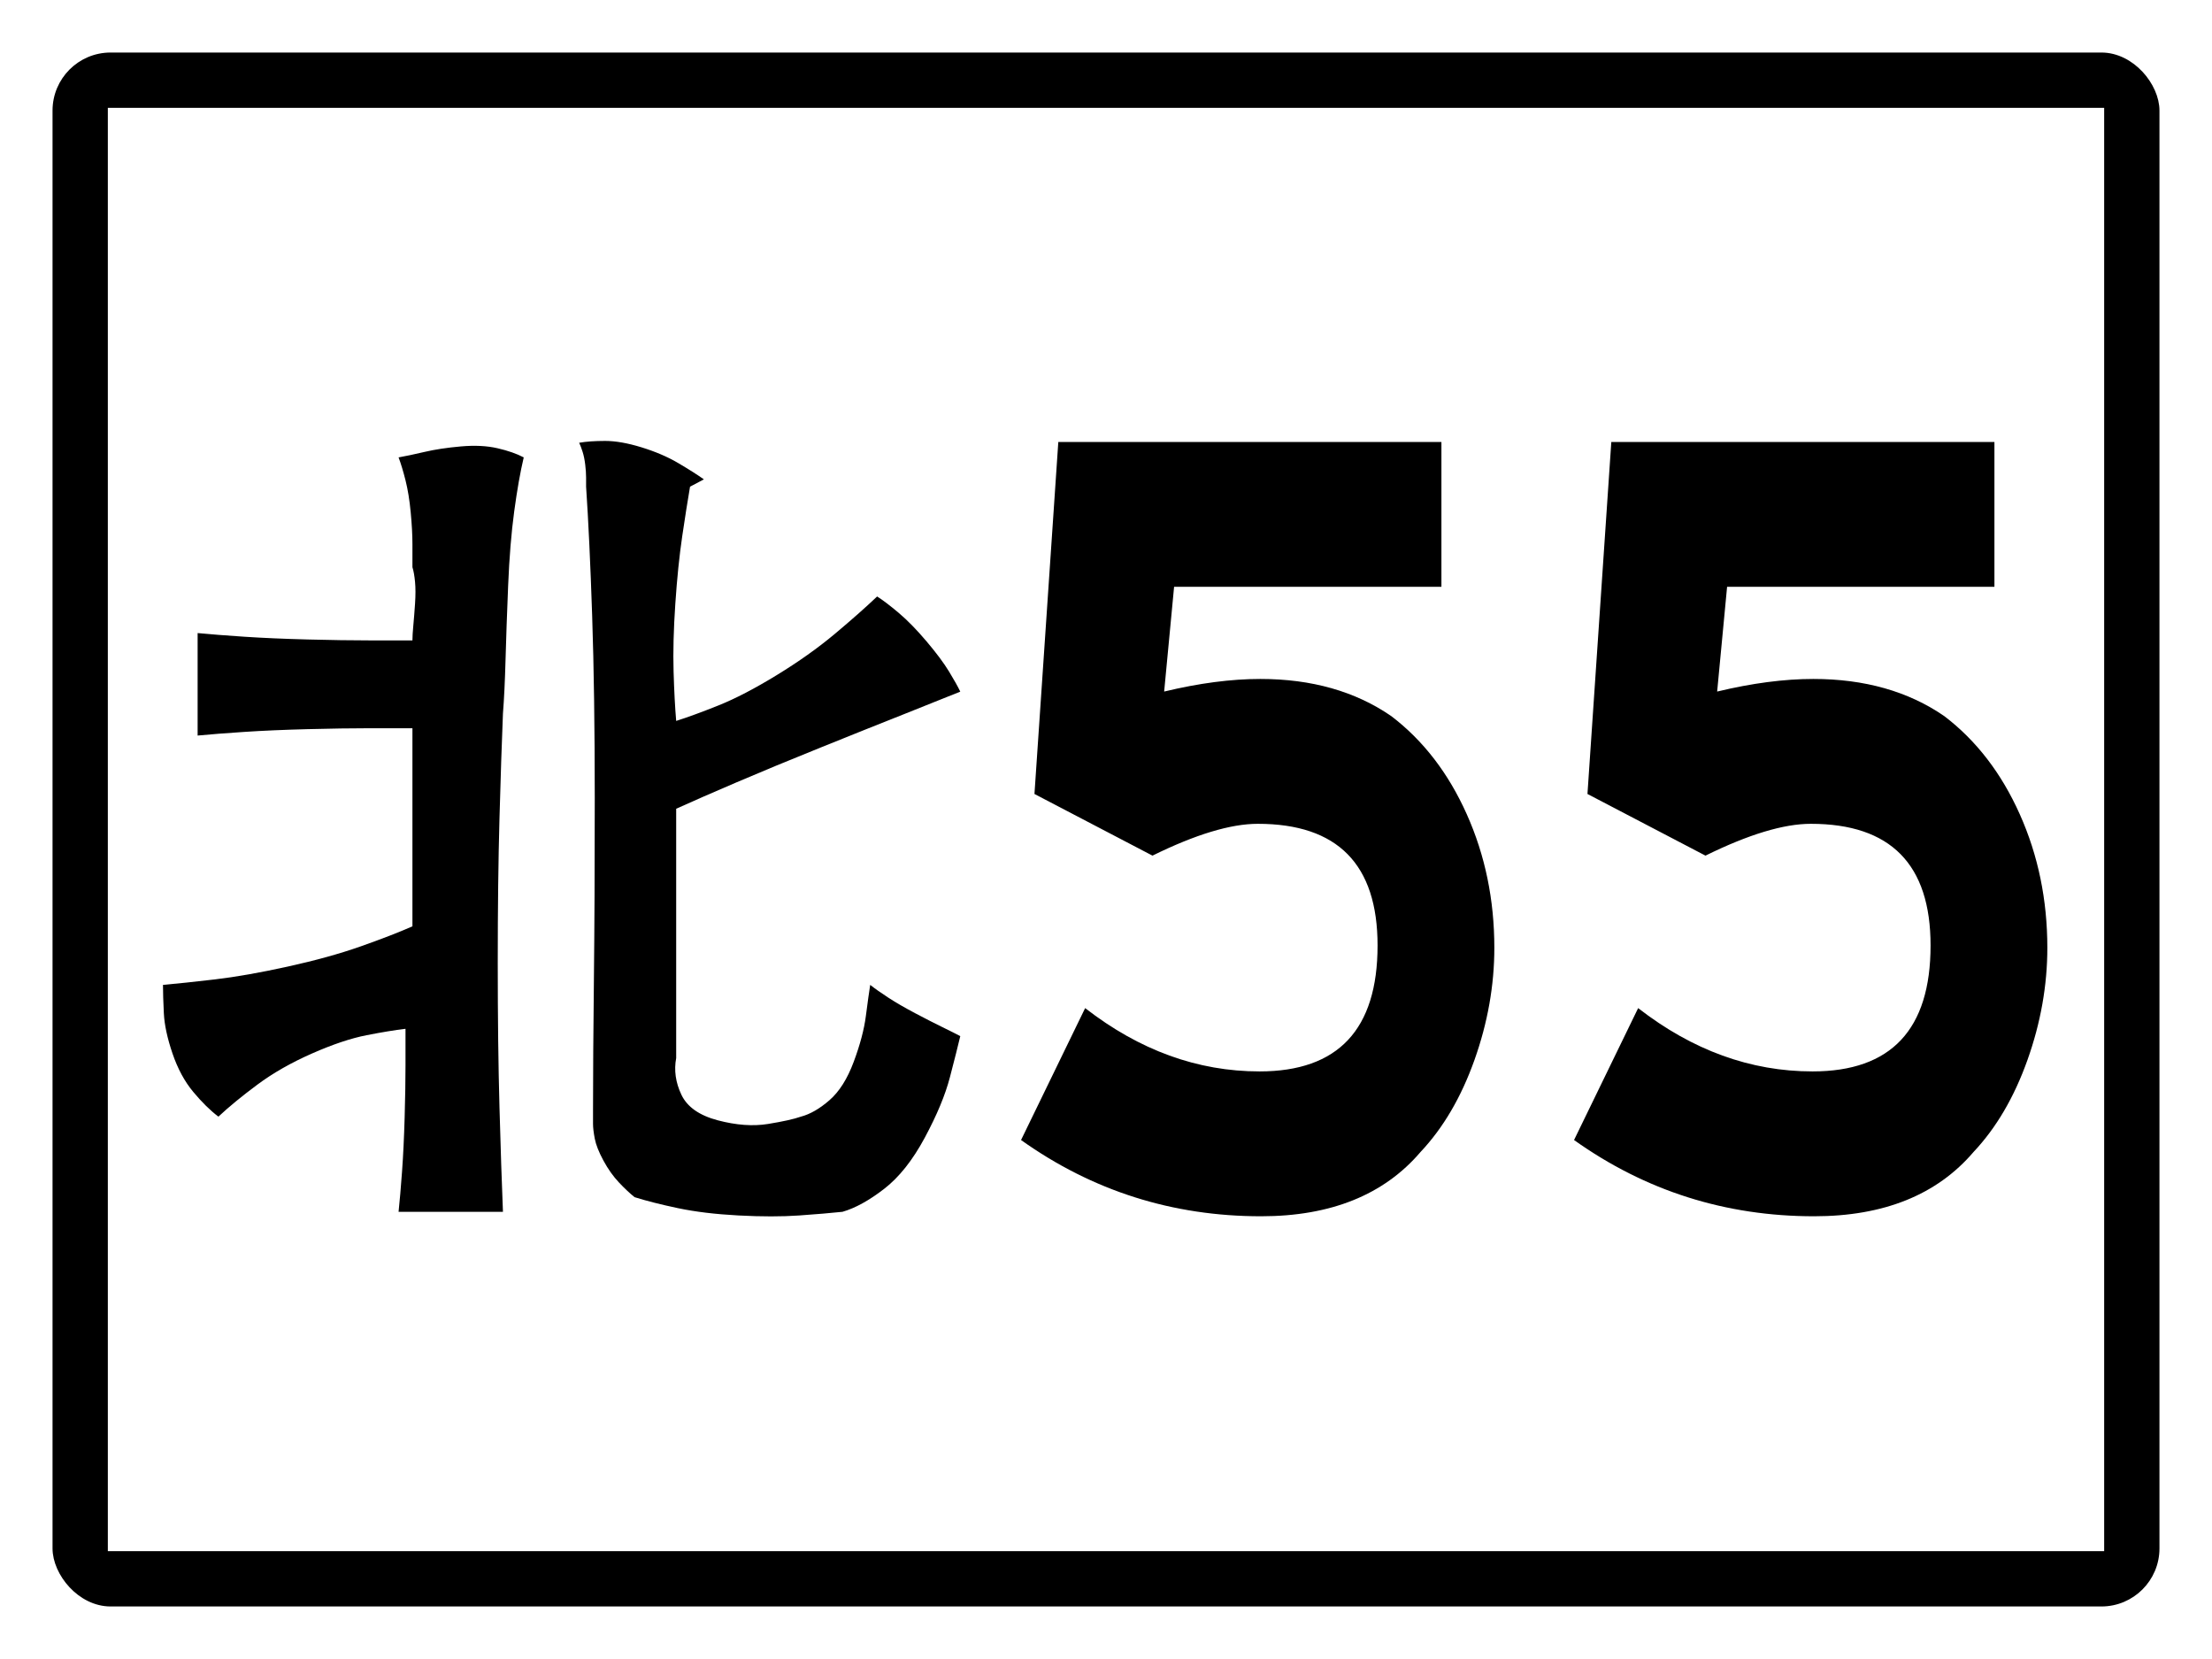
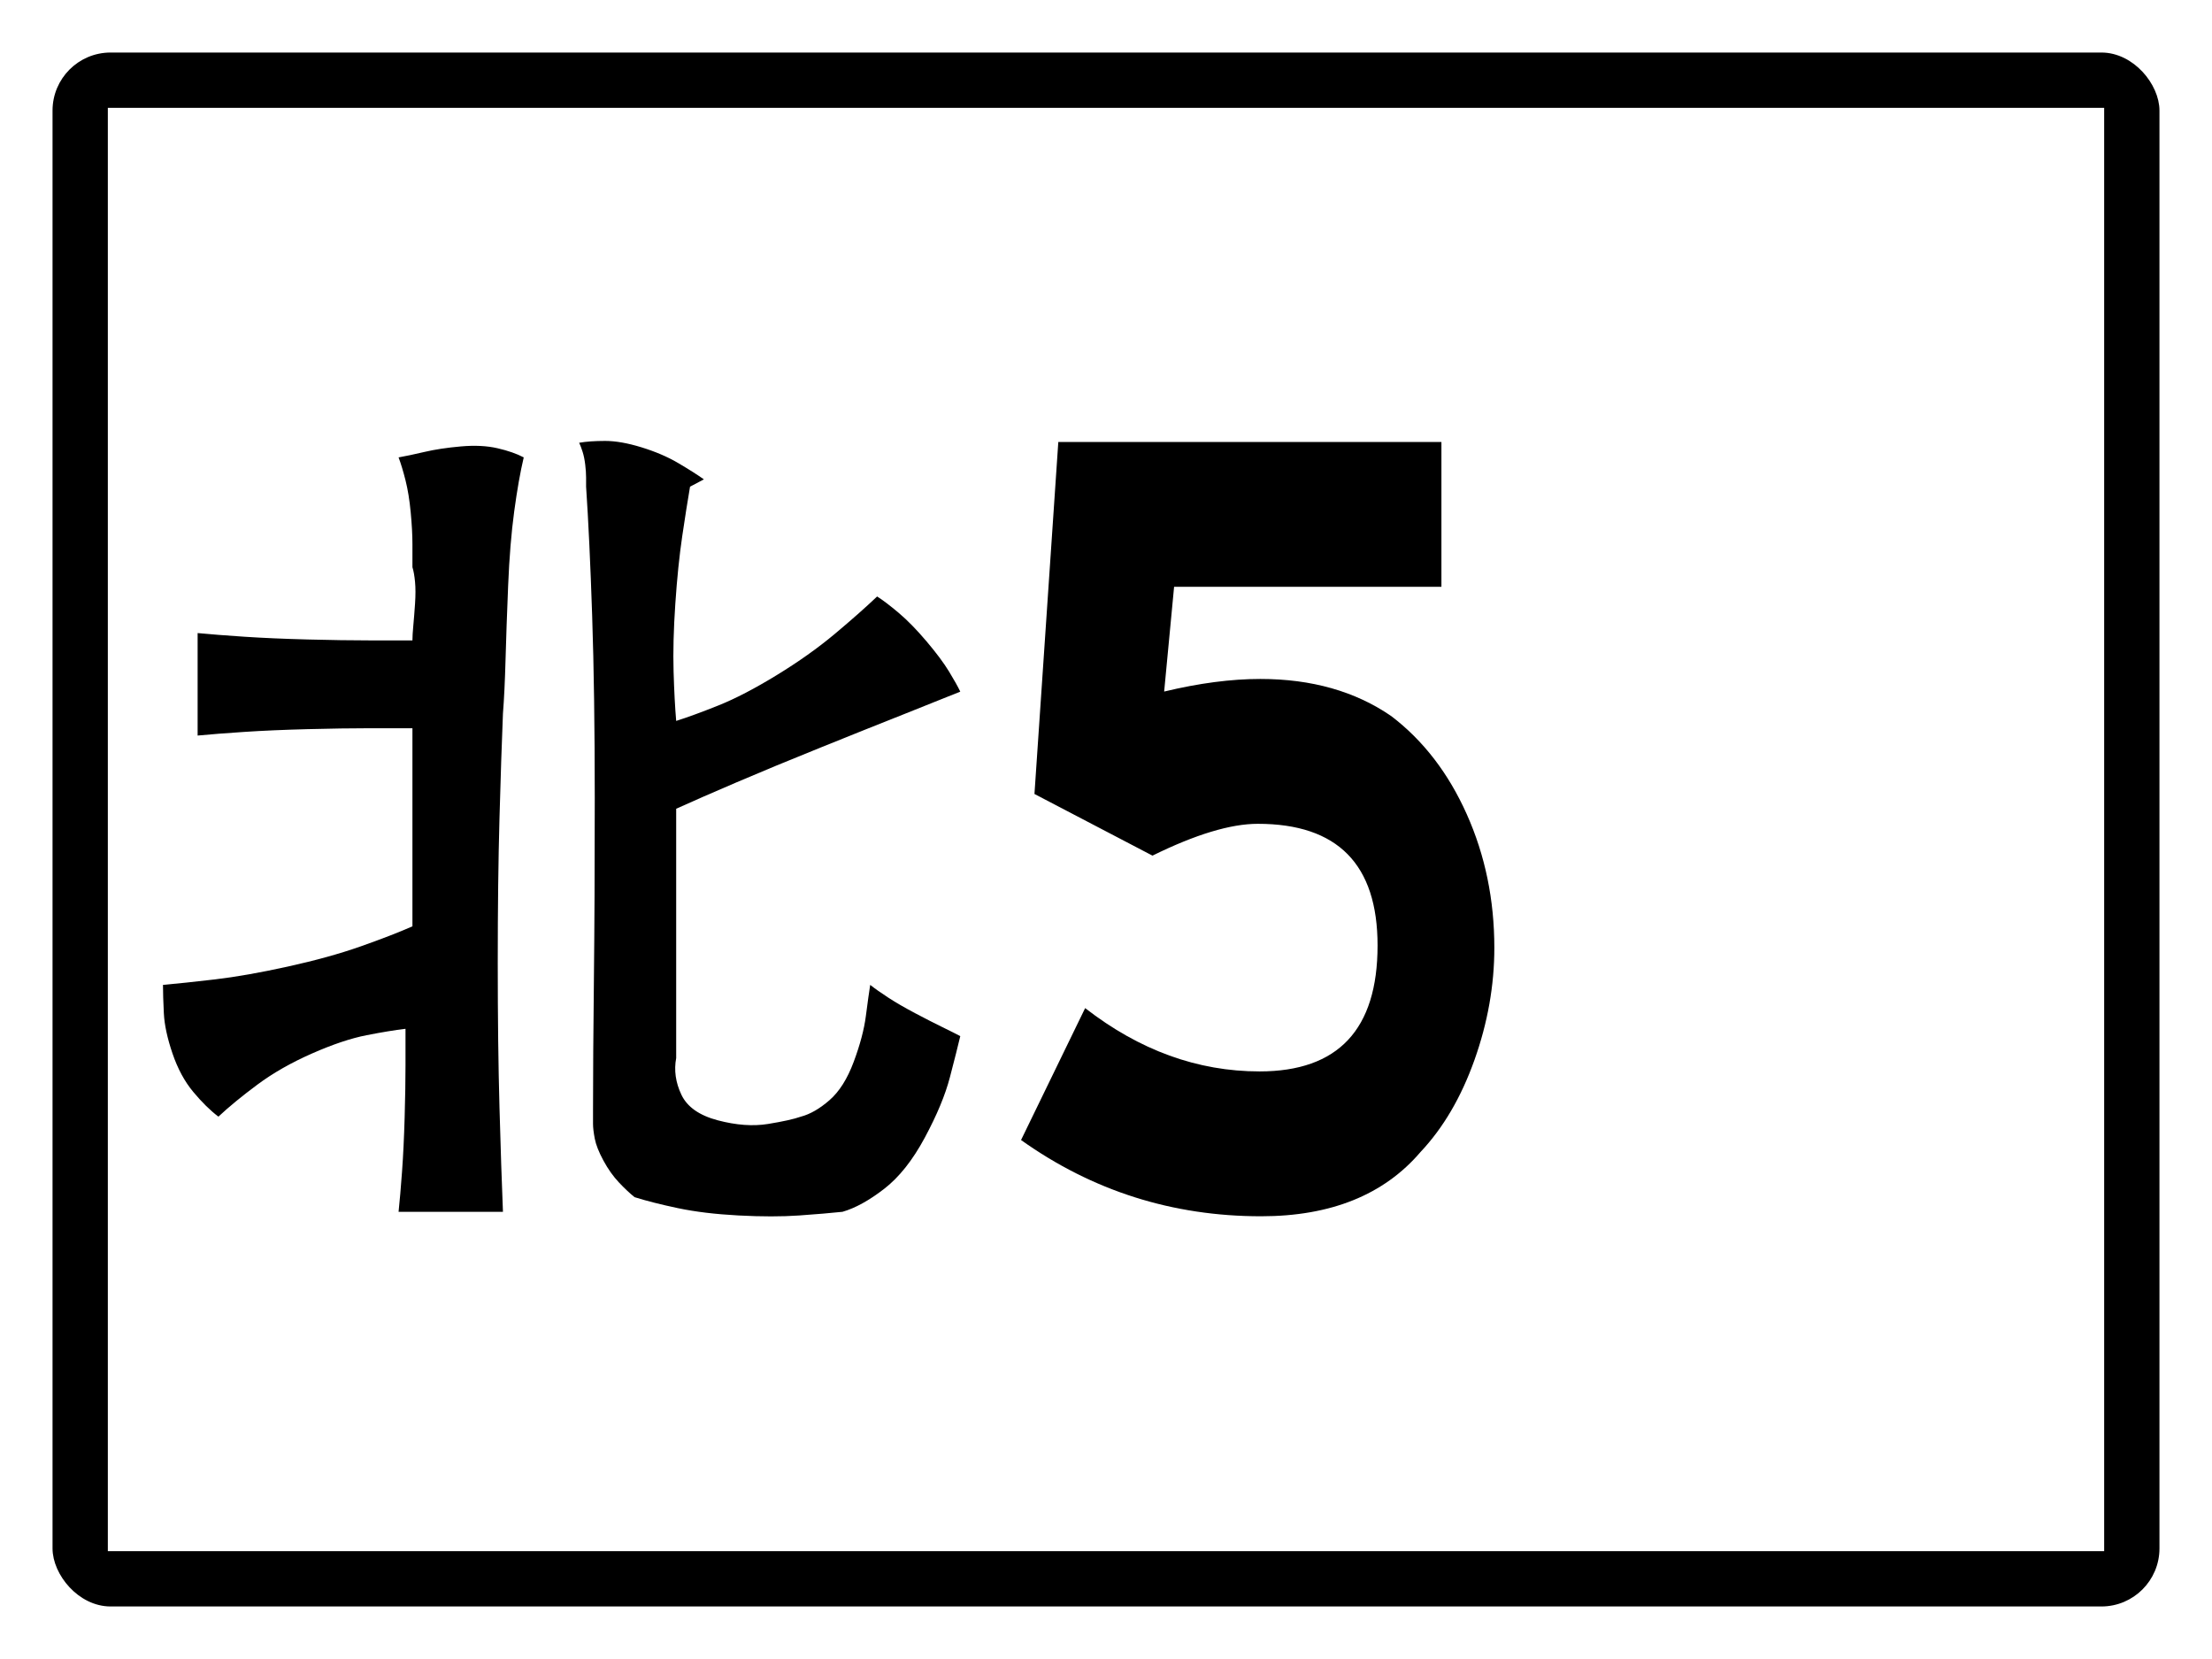
<svg xmlns="http://www.w3.org/2000/svg" baseProfile="full" height="300px" version="1.1" viewBox="0 0 400 300" width="400px">
  <defs />
  <rect fill="rgb(255,255,255)" height="300px" rx="0" ry="0" width="400px" x="0" y="0" />
  <rect fill="#000000" height="280px" rx="10" ry="10" stroke="#000000" width="380px" x="10" y="10" />
  <rect fill="#ffffff" height="260px" rx="0" ry="0" stroke="#ffffff" width="360px" x="20" y="20" />
  <path d="M 74.581 102.567  Q 74.895 103.56 75.051 105.215  Q 75.208 106.869 75.051 109.186  Q 74.895 111.502 74.738 113.157  Q 74.581 114.811 74.581 115.804  Q 71.449 115.804 66.75 115.804  Q 62.051 115.804 55.629 115.639  Q 49.207 115.473 44.195 115.142  Q 39.183 114.811 35.737 114.48  L 35.737 133.012  Q 39.183 132.681 44.195 132.35  Q 49.207 132.019 55.629 131.854  Q 62.051 131.688 66.75 131.688  Q 71.449 131.688 74.581 131.688  L 74.581 167.51  Q 70.822 169.165 65.184 171.15  Q 59.545 173.136 52.027 174.79  Q 44.509 176.445 38.87 177.107  Q 33.231 177.768 29.472 178.099  Q 29.472 180.085 29.629 183.229  Q 29.785 186.372 31.195 190.509  Q 32.605 194.645 34.954 197.458  Q 37.304 200.271 39.496 201.925  Q 42.316 199.278 46.545 196.134  Q 50.774 192.991 56.412 190.509  Q 62.051 188.027 66.28 187.2  Q 70.509 186.372 73.328 186.041  Q 73.328 188.689 73.328 192.66  Q 73.328 196.631 73.172 202.091  Q 73.015 207.551 72.702 211.853  Q 72.389 216.155 72.075 219.133  L 90.949 219.133  Q 90.636 211.522 90.323 200.271  Q 90.009 189.02 90.009 174.128  Q 90.009 159.237 90.323 147.945  Q 90.636 136.652 90.949 129.041  Q 91.262 125.07 91.419 119.279  Q 91.576 113.488 91.889 105.877  Q 92.202 98.265 92.985 92.474  Q 93.768 86.683 94.708 82.712  Q 92.829 81.72 89.97 81.058  Q 87.112 80.396 83.353 80.727  Q 79.593 81.058 76.774 81.72  Q 73.955 82.381 72.075 82.712  Q 72.702 84.367 73.328 86.849  Q 73.955 89.331 74.268 92.64  Q 74.581 95.949 74.581 98.431  Q 74.581 100.913 74.581 102.567  M 158.613 107.862  Q 155.48 110.84 150.938 114.646  Q 146.396 118.451 140.444 122.092  Q 134.492 125.732 129.95 127.552  Q 125.407 129.372 122.275 130.365  Q 121.962 126.724 121.805 121.43  Q 121.648 116.135 122.118 109.186  Q 122.588 102.236 123.371 96.942  Q 124.154 91.647 124.781 88.007  L 127.287 86.683  Q 125.407 85.36 122.588 83.705  Q 119.769 82.051 116.01 80.892  Q 112.251 79.734 109.431 79.734  Q 106.612 79.734 104.732 80.065  Q 105.046 80.727 105.359 81.72  Q 105.672 82.712 105.829 84.036  Q 105.985 85.36 105.985 86.352  Q 105.985 87.345 105.985 88.007  Q 106.612 97.273 107.082 111.337  Q 107.552 125.401 107.552 144.304  Q 107.552 163.208 107.395 177.272  Q 107.238 191.336 107.238 200.602  L 107.238 203.249  Q 107.238 204.242 107.552 205.896  Q 107.865 207.551 109.118 209.868  Q 110.371 212.184 111.937 213.839  Q 113.504 215.493 114.757 216.486  Q 117.889 217.479 122.588 218.471  Q 127.287 219.464 133.552 219.795  Q 139.817 220.126 144.516 219.795  Q 149.215 219.464 152.348 219.133  Q 155.793 218.14 159.866 214.997  Q 163.938 211.853 167.227 205.731  Q 170.517 199.609 171.77 194.811  Q 173.023 190.012 173.649 187.365  Q 172.396 186.703 170.36 185.711  Q 168.324 184.718 165.504 183.229  Q 162.685 181.739 160.649 180.416  Q 158.613 179.092 157.36 178.099  Q 157.046 180.085 156.577 183.725  Q 156.107 187.365 154.384 191.998  Q 152.661 196.631 149.998 198.947  Q 147.336 201.264 144.829 201.925  Q 142.95 202.587 138.878 203.249  Q 134.805 203.911 129.793 202.587  Q 124.781 201.264 123.215 197.954  Q 121.648 194.645 122.275 191.336  L 122.275 146.249  Q 126.66 144.263 133.239 141.45  Q 139.817 138.637 148.432 135.163  Q 157.046 131.688 163.312 129.206  Q 169.577 126.724 173.649 125.07  Q 173.023 123.746 171.613 121.43  Q 170.203 119.113 167.541 115.97  Q 164.878 112.826 162.529 110.84  Q 160.179 108.855 158.613 107.862  " />
  <path d="M 270.224 171.389  Q 270.224 181.578 266.63 191.678  Q 263.036 201.778 256.881 208.312  Q 246.952 219.94 228.038 219.94  Q 204.002 219.94 184.638 206.154  L 196.229 182.298  Q 210.966 193.746 227.768 193.746  Q 249.108 193.746 249.108 170.969  Q 249.108 148.971 227.454 148.971  Q 220.086 148.971 208.405 154.725  L 187.064 143.576  L 191.377 79.92  L 260.655 79.92  L 260.655 106.114  L 212.313 106.114  L 210.516 125.055  Q 219.996 122.777 227.903 122.777  Q 241.83 122.777 251.579 129.49  Q 260.25 136.084 265.237 147.233  Q 270.224 158.382 270.224 171.389  " />
-   <path d="M 370.224 171.389  Q 370.224 181.578 366.63 191.678  Q 363.036 201.778 356.881 208.312  Q 346.952 219.94 328.038 219.94  Q 304.002 219.94 284.638 206.154  L 296.229 182.298  Q 310.966 193.746 327.768 193.746  Q 349.108 193.746 349.108 170.969  Q 349.108 148.971 327.454 148.971  Q 320.086 148.971 308.405 154.725  L 287.064 143.576  L 291.377 79.92  L 360.655 79.92  L 360.655 106.114  L 312.313 106.114  L 310.516 125.055  Q 319.996 122.777 327.903 122.777  Q 341.83 122.777 351.579 129.49  Q 360.25 136.084 365.237 147.233  Q 370.224 158.382 370.224 171.389  " />
</svg>